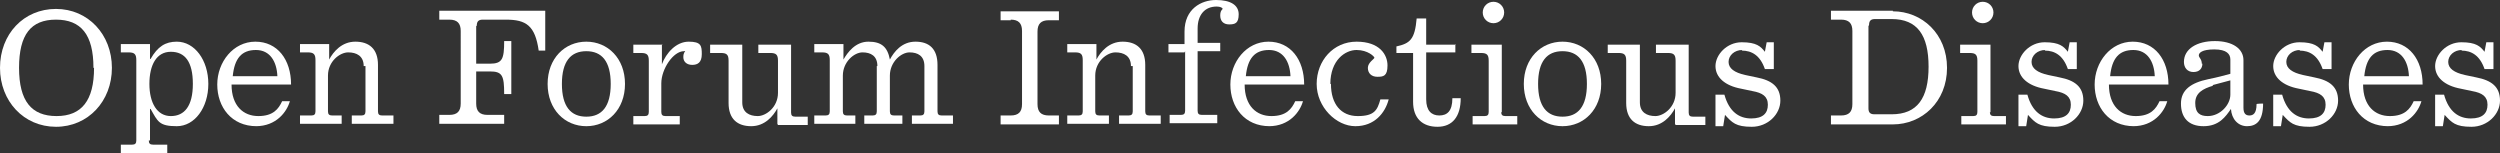
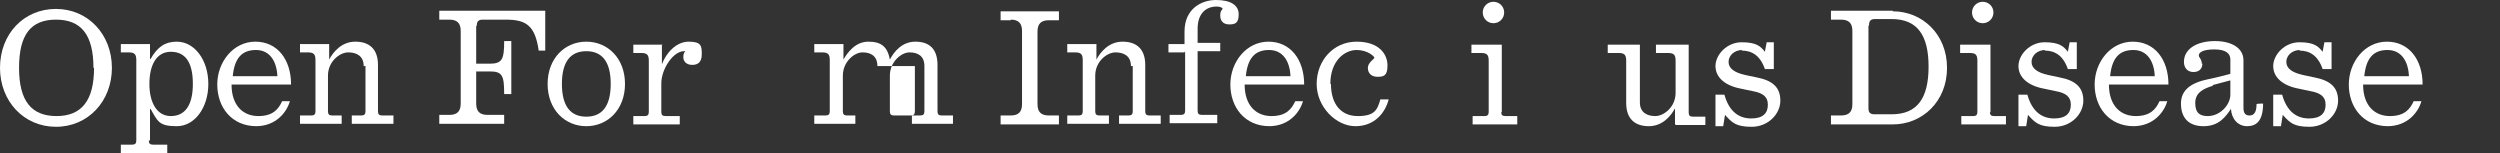
<svg xmlns="http://www.w3.org/2000/svg" id="Layer_2" version="1.1" viewBox="0 0 420 25.7">
  <rect x="0" y="0" width="420" height="25.7" fill="#333333" stroke="none" />
  <defs>
    <style>
      .st0 {
        fill: #fff;
      }
    </style>
  </defs>
  <path class="st0" d="M0,11.4C0,5.7,4,1.5,9.4,1.5s9.4,4.3,9.4,9.9-4,9.9-9.4,9.9S0,17,0,11.4ZM15.7,11.4c0-5.6-2.1-8.1-6.3-8.1S3.2,5.8,3.2,11.4s2.1,8.1,6.3,8.1,6.3-2.6,6.3-8.1Z" />
  <path class="st0" d="M25,23.6c0,.5.2.7.7.7h2.4v1.4h-7.8v-1.4h1.9c.5,0,.7-.2.7-.7v-13.5c0-1-.3-1.3-1.3-1.3h-1.3v-1.4h4.9v2.5h.1c1.2-2.1,2.5-2.9,4.4-2.9,3,0,5.3,3.1,5.3,7.1s-2.3,7.1-5.3,7.1-3.2-.8-4.4-2.9h-.1v5.3ZM32.4,14.1c0-3.7-1.3-5.4-3.7-5.4s-3.6,2.2-3.6,5.4,1.3,5.4,3.6,5.4,3.7-1.7,3.7-5.4Z" />
  <path class="st0" d="M43.1,21.2c-4.2,0-6.6-3.2-6.6-7s2.7-7.2,6.4-7.2,6,3,6,7.2h-10c0,3.6,2,5.3,4.5,5.3s3.4-1.2,4-2.5h1.3c-.5,1.8-2.3,4.2-5.7,4.2h0ZM39,12.8h7.6c-.1-2.4-1.2-4.4-3.6-4.4s-3.6,1.4-3.9,4.4Z" />
  <path class="st0" d="M61.1,11.1c0-1.7-1.2-2.3-2.6-2.3s-3.4,1.5-3.4,3.9v6c0,.5.2.7.7.7h1.6v1.4h-7v-1.4h1.9c.5,0,.7-.2.7-.7v-8.6c0-1-.3-1.3-1.3-1.3h-1.3v-1.4h4.9v2.6h0c.7-1.3,2.1-3,4.4-3s3.8,1.2,3.8,3.9v7.8c0,.5.2.7.7.7h1.9v1.4h-7v-1.4h1.6c.5,0,.7-.2.7-.7v-7.6h0Z" />
  <path class="st0" d="M80,4.4v6.3h2.3c2.1,0,2.4-.8,2.4-3.8h1.2v8.9h-1.2c0-3.1-.3-3.8-2.4-3.8h-2.3v5.4c0,1.3.6,1.9,1.9,1.9h2.8v1.5h-10.9v-1.5h1.7c1.3,0,1.9-.6,1.9-1.9V5.2c0-1.3-.6-1.9-1.9-1.9h-1.7v-1.5h17.8v6.7h-1.1c-.6-4.2-2.1-5.2-5.5-5.2h-3.9c-.7,0-1,.3-1,1Z" />
  <path class="st0" d="M98.5,21.2c-3.6,0-6.5-2.8-6.5-7.1s2.9-7.1,6.5-7.1,6.5,2.8,6.5,7.1-2.9,7.1-6.5,7.1ZM94.4,14.1c0,3.8,1.5,5.5,4.1,5.5s4.1-1.7,4.1-5.5-1.5-5.5-4.1-5.5-4.1,1.7-4.1,5.5Z" />
  <path class="st0" d="M111.2,7.4v3.4h0c.7-1.9,2.4-3.8,4.5-3.8s2.2.7,2.2,2.1-.7,1.8-1.6,1.8-1.5-.5-1.5-1.3.3-.9.3-1,0,0-.2,0c-1.8,0-3.8,3-3.8,5.4v4.8c0,.5.2.7.7.7h2.4v1.4h-7.8v-1.4h1.9c.5,0,.7-.2.7-.7v-8.6c0-1-.3-1.3-1.3-1.3h-1.3v-1.4h4.9Z" />
-   <path class="st0" d="M130.6,20.8v-2.6h0c-.7,1.3-2.1,3-4.4,3s-3.8-1.2-3.8-3.9v-7.1c0-1-.3-1.3-1.3-1.3h-1.8v-1.4h5.4v9.7c0,1.7,1.2,2.3,2.6,2.3s3.4-1.5,3.4-3.9v-5.4c0-1-.3-1.3-1.3-1.3h-2v-1.4h5.5v11.4c0,.5.2.7.7.7h2.1v1.4s-5,0-5,0Z" />
-   <path class="st0" d="M147.4,11.1c0-1.7-1.1-2.3-2.5-2.3s-3.3,1.6-3.3,3.9v6c0,.5.2.7.7.7h1.4v1.4h-6.9v-1.4h1.9c.5,0,.7-.2.7-.7v-8.6c0-1-.3-1.3-1.3-1.3h-1.3v-1.4h4.9v2.6h0c.7-1.2,2-3,4.2-3s3.2.9,3.6,3h0c.7-1.3,2-3,4.3-3s3.7,1.2,3.7,3.9v7.8c0,.5.2.7.7.7h1.9v1.4h-6.9v-1.4h1.4c.5,0,.7-.2.7-.7v-7.6c0-1.7-1.1-2.3-2.5-2.3s-3.3,1.6-3.3,3.9v6c0,.5.2.7.7.7h1.4v1.4h-6.4v-1.4h1.4c.5,0,.7-.2.7-.7v-7.6h0Z" />
+   <path class="st0" d="M147.4,11.1c0-1.7-1.1-2.3-2.5-2.3s-3.3,1.6-3.3,3.9v6c0,.5.2.7.7.7h1.4v1.4h-6.9v-1.4h1.9c.5,0,.7-.2.7-.7v-8.6c0-1-.3-1.3-1.3-1.3h-1.3v-1.4h4.9v2.6h0c.7-1.2,2-3,4.2-3s3.2.9,3.6,3h0c.7-1.3,2-3,4.3-3s3.7,1.2,3.7,3.9v7.8c0,.5.2.7.7.7h1.9v1.4h-6.9v-1.4h1.4c.5,0,.7-.2.7-.7v-7.6c0-1.7-1.1-2.3-2.5-2.3s-3.3,1.6-3.3,3.9v6c0,.5.2.7.7.7h1.4v1.4v-1.4h1.4c.5,0,.7-.2.7-.7v-7.6h0Z" />
  <path class="st0" d="M169.8,3.4h-1.7v-1.5h9.8v1.5h-1.7c-1.3,0-1.9.6-1.9,1.9v12.2c0,1.3.6,1.9,1.9,1.9h1.7v1.5h-9.8v-1.5h1.7c1.3,0,1.9-.6,1.9-1.9V5.2c0-1.3-.6-1.9-1.9-1.9Z" />
  <path class="st0" d="M190,11.1c0-1.7-1.2-2.3-2.6-2.3s-3.4,1.5-3.4,3.9v6c0,.5.2.7.7.7h1.6v1.4h-7v-1.4h1.9c.5,0,.7-.2.7-.7v-8.6c0-1-.3-1.3-1.3-1.3h-1.3v-1.4h4.9v2.6h0c.7-1.3,2.1-3,4.4-3s3.8,1.2,3.8,3.9v7.8c0,.5.2.7.7.7h1.9v1.4h-7v-1.4h1.6c.5,0,.7-.2.7-.7v-7.6h0Z" />
  <path class="st0" d="M199,8.8h-2.7v-1.4h2.7v-2.1c0-3.8,2.8-5.3,5.3-5.3s3.8.9,3.8,2.4-.6,1.7-1.6,1.7-1.5-.6-1.5-1.5.4-1,.4-1.1c0-.2-.4-.4-1-.4-2,0-3.2,1.4-3.2,3.7v2.4h3.8v1.4h-3.8v10c0,.5.2.7.7.7h2.6v1.4h-8v-1.4h1.9c.5,0,.7-.2.7-.7v-10Z" />
  <path class="st0" d="M213.3,21.2c-4.2,0-6.6-3.2-6.6-7s2.7-7.2,6.4-7.2,6,3,6,7.2h-10c0,3.6,2,5.3,4.5,5.3s3.4-1.2,4-2.5h1.3c-.5,1.8-2.3,4.2-5.7,4.2ZM209.2,12.8h7.6c-.1-2.4-1.2-4.4-3.6-4.4s-3.6,1.4-3.9,4.4Z" />
  <path class="st0" d="M223.6,14.1c0,3.4,1.7,5.4,4.5,5.4s3.3-1,3.8-2.8h1.4c-.6,2.3-2.4,4.5-5.6,4.5s-6.5-3.2-6.5-7.1,2.8-7.1,6.7-7.1,5.2,2.2,5.2,4-.7,1.9-1.7,1.9-1.6-.6-1.6-1.5,1.1-1.5,1.1-1.7-1.1-1.3-3-1.3-4.4,1.7-4.4,5.7Z" />
-   <path class="st0" d="M244.5,7.4v1.4h-4.9v7.9c0,1.9.9,2.7,2.2,2.7s2.2-.7,2.2-2.9h0c0,0,1.4,0,1.4,0h0c0,3.1-1.4,4.8-3.9,4.8s-4.1-1.4-4.1-4.2v-8.2h-2.8v-1.1c2.3-.5,3.1-1.2,3.4-4.7h1.6v4.4h5Z" />
  <path class="st0" d="M252.2,18.8c0,.5.2.7.7.7h2v1.4h-7.5v-1.4h2c.5,0,.7-.2.7-.7v-8.6c0-1-.3-1.3-1.3-1.3h-1.6v-1.4h5.1v11.4h0ZM252.7,2.1c0,1-.8,1.8-1.8,1.8s-1.8-.8-1.8-1.8.8-1.8,1.8-1.8,1.8.8,1.8,1.8Z" />
-   <path class="st0" d="M262.5,21.2c-3.6,0-6.5-2.8-6.5-7.1s2.9-7.1,6.5-7.1,6.5,2.8,6.5,7.1-2.9,7.1-6.5,7.1ZM258.4,14.1c0,3.8,1.5,5.5,4.1,5.5s4.1-1.7,4.1-5.5-1.5-5.5-4.1-5.5-4.1,1.7-4.1,5.5Z" />
  <path class="st0" d="M281.4,20.8v-2.6h0c-.7,1.3-2.1,3-4.4,3s-3.8-1.2-3.8-3.9v-7.1c0-1-.3-1.3-1.3-1.3h-1.8v-1.4h5.4v9.7c0,1.7,1.2,2.3,2.6,2.3s3.4-1.5,3.4-3.9v-5.4c0-1-.3-1.3-1.3-1.3h-2v-1.4h5.5v11.4c0,.5.2.7.7.7h2.1v1.4h-5,0Z" />
  <path class="st0" d="M292.7,8.4c-1.3,0-2.3.9-2.3,2s1,1.8,2.8,2.2l1.9.4c2.6.5,4,1.6,4,3.9s-2.1,4.4-4.8,4.4-3.3-.7-4.5-2l-.3,1.9h-1.3v-5.3h1.5c.8,2.9,2.5,4,4.5,4s2.8-.9,2.8-2.3-.9-2-2.6-2.3l-1.9-.4c-2.7-.5-4.3-1.9-4.3-3.8s1.9-4,4.4-4,3.2.7,3.9,1.6l.3-1.6h1.2v4.5h-1.5c-.8-2.3-2.2-3.1-3.9-3.1Z" />
  <path class="st0" d="M318,1.9c4.9,0,9.1,3.8,9.1,9.5s-4.2,9.5-9.1,9.5h-10.4v-1.5h1.7c1.3,0,1.9-.6,1.9-1.9V5.2c0-1.3-.6-1.9-1.9-1.9h-1.7v-1.5h10.4ZM313.9,4.4v13.8c0,.7.3,1,1,1h2.9c4.3,0,6.2-2.7,6.2-8s-1.9-8-6.2-8h-2.8c-.7,0-1,.3-1,1Z" />
  <path class="st0" d="M334.3,18.8c0,.5.2.7.7.7h2v1.4h-7.5v-1.4h2c.5,0,.7-.2.7-.7v-8.6c0-1-.3-1.3-1.3-1.3h-1.6v-1.4h5.1v11.4h0ZM334.9,2.1c0,1-.8,1.8-1.8,1.8s-1.8-.8-1.8-1.8.8-1.8,1.8-1.8,1.8.8,1.8,1.8Z" />
  <path class="st0" d="M343.6,8.4c-1.3,0-2.3.9-2.3,2s1,1.8,2.8,2.2l1.9.4c2.6.5,4,1.6,4,3.9s-2.1,4.4-4.8,4.4-3.3-.7-4.5-2l-.3,1.9h-1.3v-5.3h1.5c.8,2.9,2.5,4,4.5,4s2.8-.9,2.8-2.3-.9-2-2.6-2.3l-1.9-.4c-2.7-.5-4.3-1.9-4.3-3.8s1.9-4,4.4-4,3.2.7,3.9,1.6l.3-1.6h1.2v4.5h-1.5c-.8-2.3-2.2-3.1-3.9-3.1Z" />
  <path class="st0" d="M358.5,21.2c-4.2,0-6.6-3.2-6.6-7s2.7-7.2,6.4-7.2,6,3,6,7.2h-10c0,3.6,2,5.3,4.5,5.3s3.4-1.2,4-2.5h1.3c-.5,1.8-2.3,4.2-5.7,4.2ZM354.4,12.8h7.6c-.1-2.4-1.2-4.4-3.6-4.4s-3.6,1.4-3.9,4.4Z" />
  <path class="st0" d="M370,10.7c0,.8-.5,1.4-1.5,1.4s-1.6-.7-1.6-1.7c0-2.2,2.2-3.5,5.2-3.5s4.8,1.3,4.8,3.2v8c0,1,.4,1.3,1,1.3s1.2-.3,1.2-1.9h0c0-.1,1.1-.1,1.1-.1h0c0,3-1.2,3.8-2.7,3.8s-2.6-1.2-2.7-2.9h0c-.9,1.3-2,2.9-4.6,2.9s-3.8-1.5-3.8-3.8,1.7-3.5,4.6-4.1c1.5-.3,2.6-.6,3.7-.9v-2.4c0-.9-.6-1.7-2.7-1.7s-2.6.6-2.6,1,.5.6.5,1.4h0ZM371.8,14.4c-1.7.5-3,1.2-3,2.9s.8,2.2,2.1,2.2c2.1,0,3.8-1.9,3.8-3.6v-2.4c-.8.2-1.8.5-3,.8h0Z" />
  <path class="st0" d="M386.4,8.4c-1.3,0-2.3.9-2.3,2s1,1.8,2.8,2.2l1.9.4c2.6.5,4,1.6,4,3.9s-2.1,4.4-4.8,4.4-3.3-.7-4.5-2l-.3,1.9h-1.3v-5.3h1.5c.8,2.9,2.5,4,4.5,4s2.8-.9,2.8-2.3-.9-2-2.6-2.3l-1.9-.4c-2.7-.5-4.3-1.9-4.3-3.8s1.9-4,4.4-4,3.2.7,3.9,1.6l.3-1.6h1.2v4.5h-1.5c-.8-2.3-2.2-3.1-3.9-3.1Z" />
  <path class="st0" d="M401.2,21.2c-4.2,0-6.6-3.2-6.6-7s2.7-7.2,6.4-7.2,6,3,6,7.2h-10c0,3.6,2,5.3,4.5,5.3s3.4-1.2,4-2.5h1.3c-.5,1.8-2.3,4.2-5.7,4.2ZM397.1,12.8h7.6c-.1-2.4-1.2-4.4-3.6-4.4s-3.6,1.4-3.9,4.4Z" />
-   <path class="st0" d="M413.6,8.4c-1.3,0-2.3.9-2.3,2s1,1.8,2.8,2.2l1.9.4c2.6.5,4,1.6,4,3.9s-2.1,4.4-4.8,4.4-3.3-.7-4.5-2l-.3,1.9h-1.3v-5.3h1.5c.8,2.9,2.5,4,4.5,4s2.8-.9,2.8-2.3-.9-2-2.6-2.3l-1.9-.4c-2.7-.5-4.3-1.9-4.3-3.8s1.9-4,4.4-4,3.2.7,3.9,1.6l.3-1.6h1.2v4.5h-1.5c-.8-2.3-2.2-3.1-3.9-3.1Z" />
</svg>